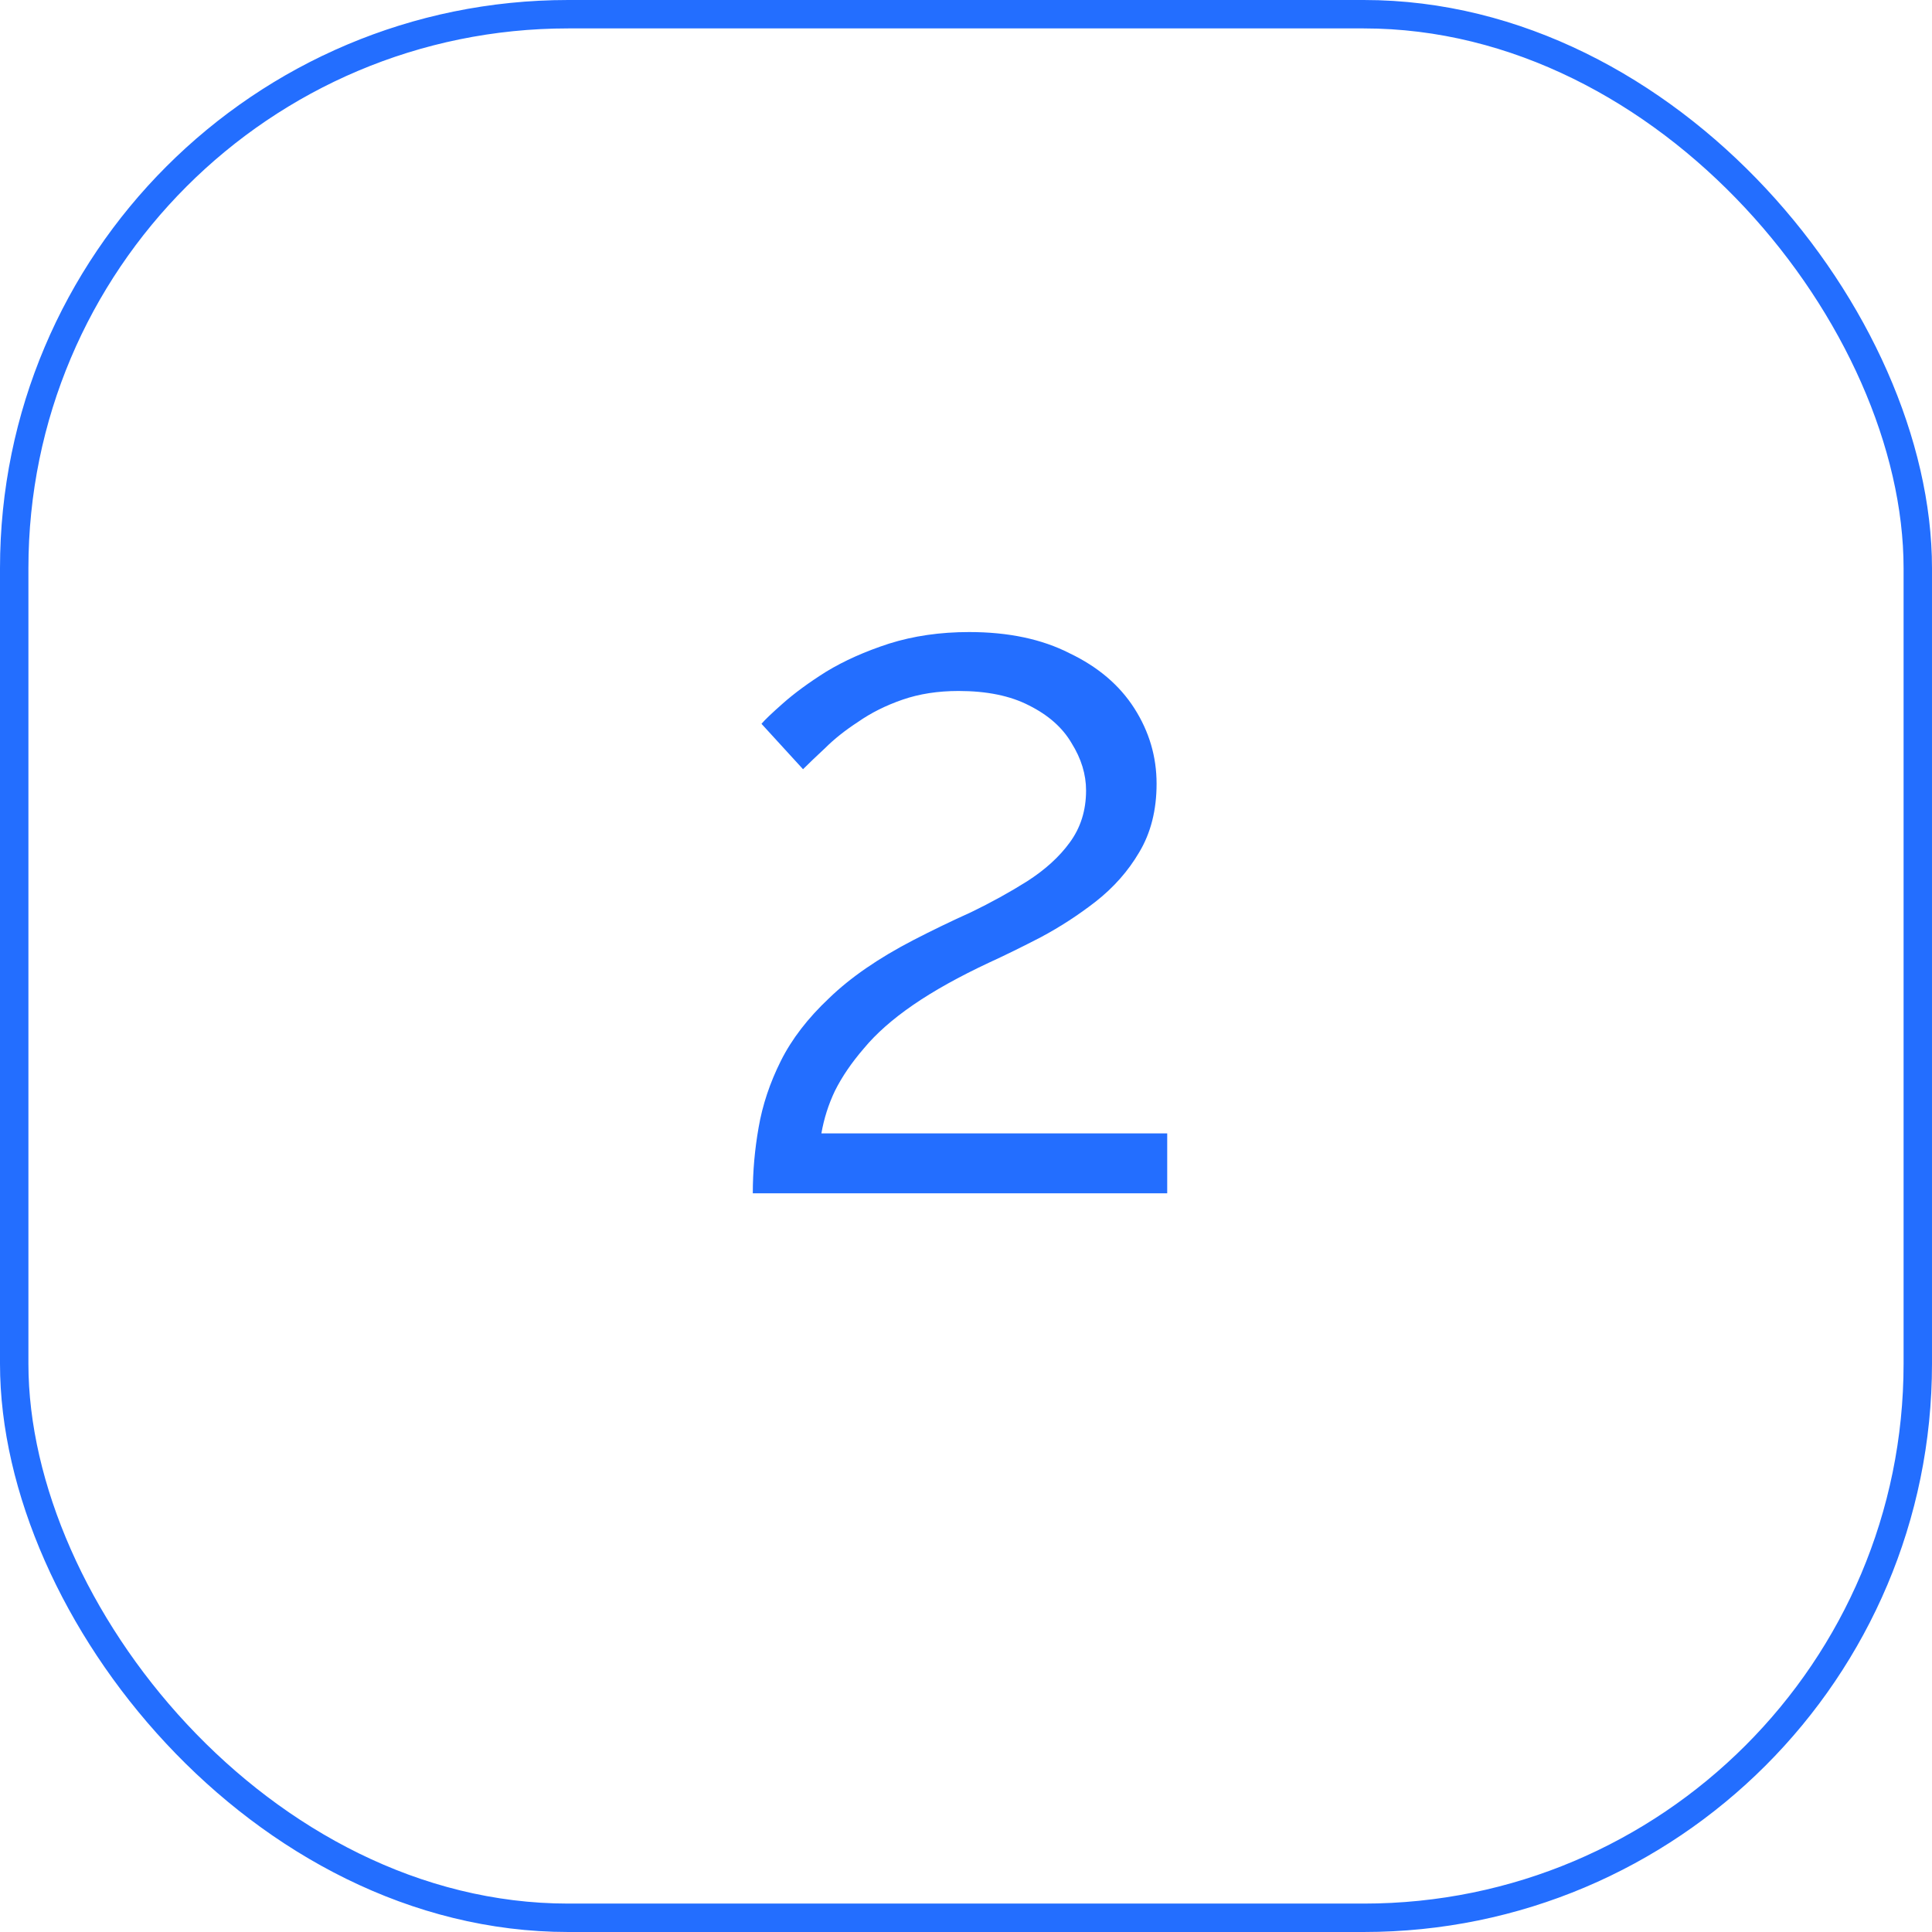
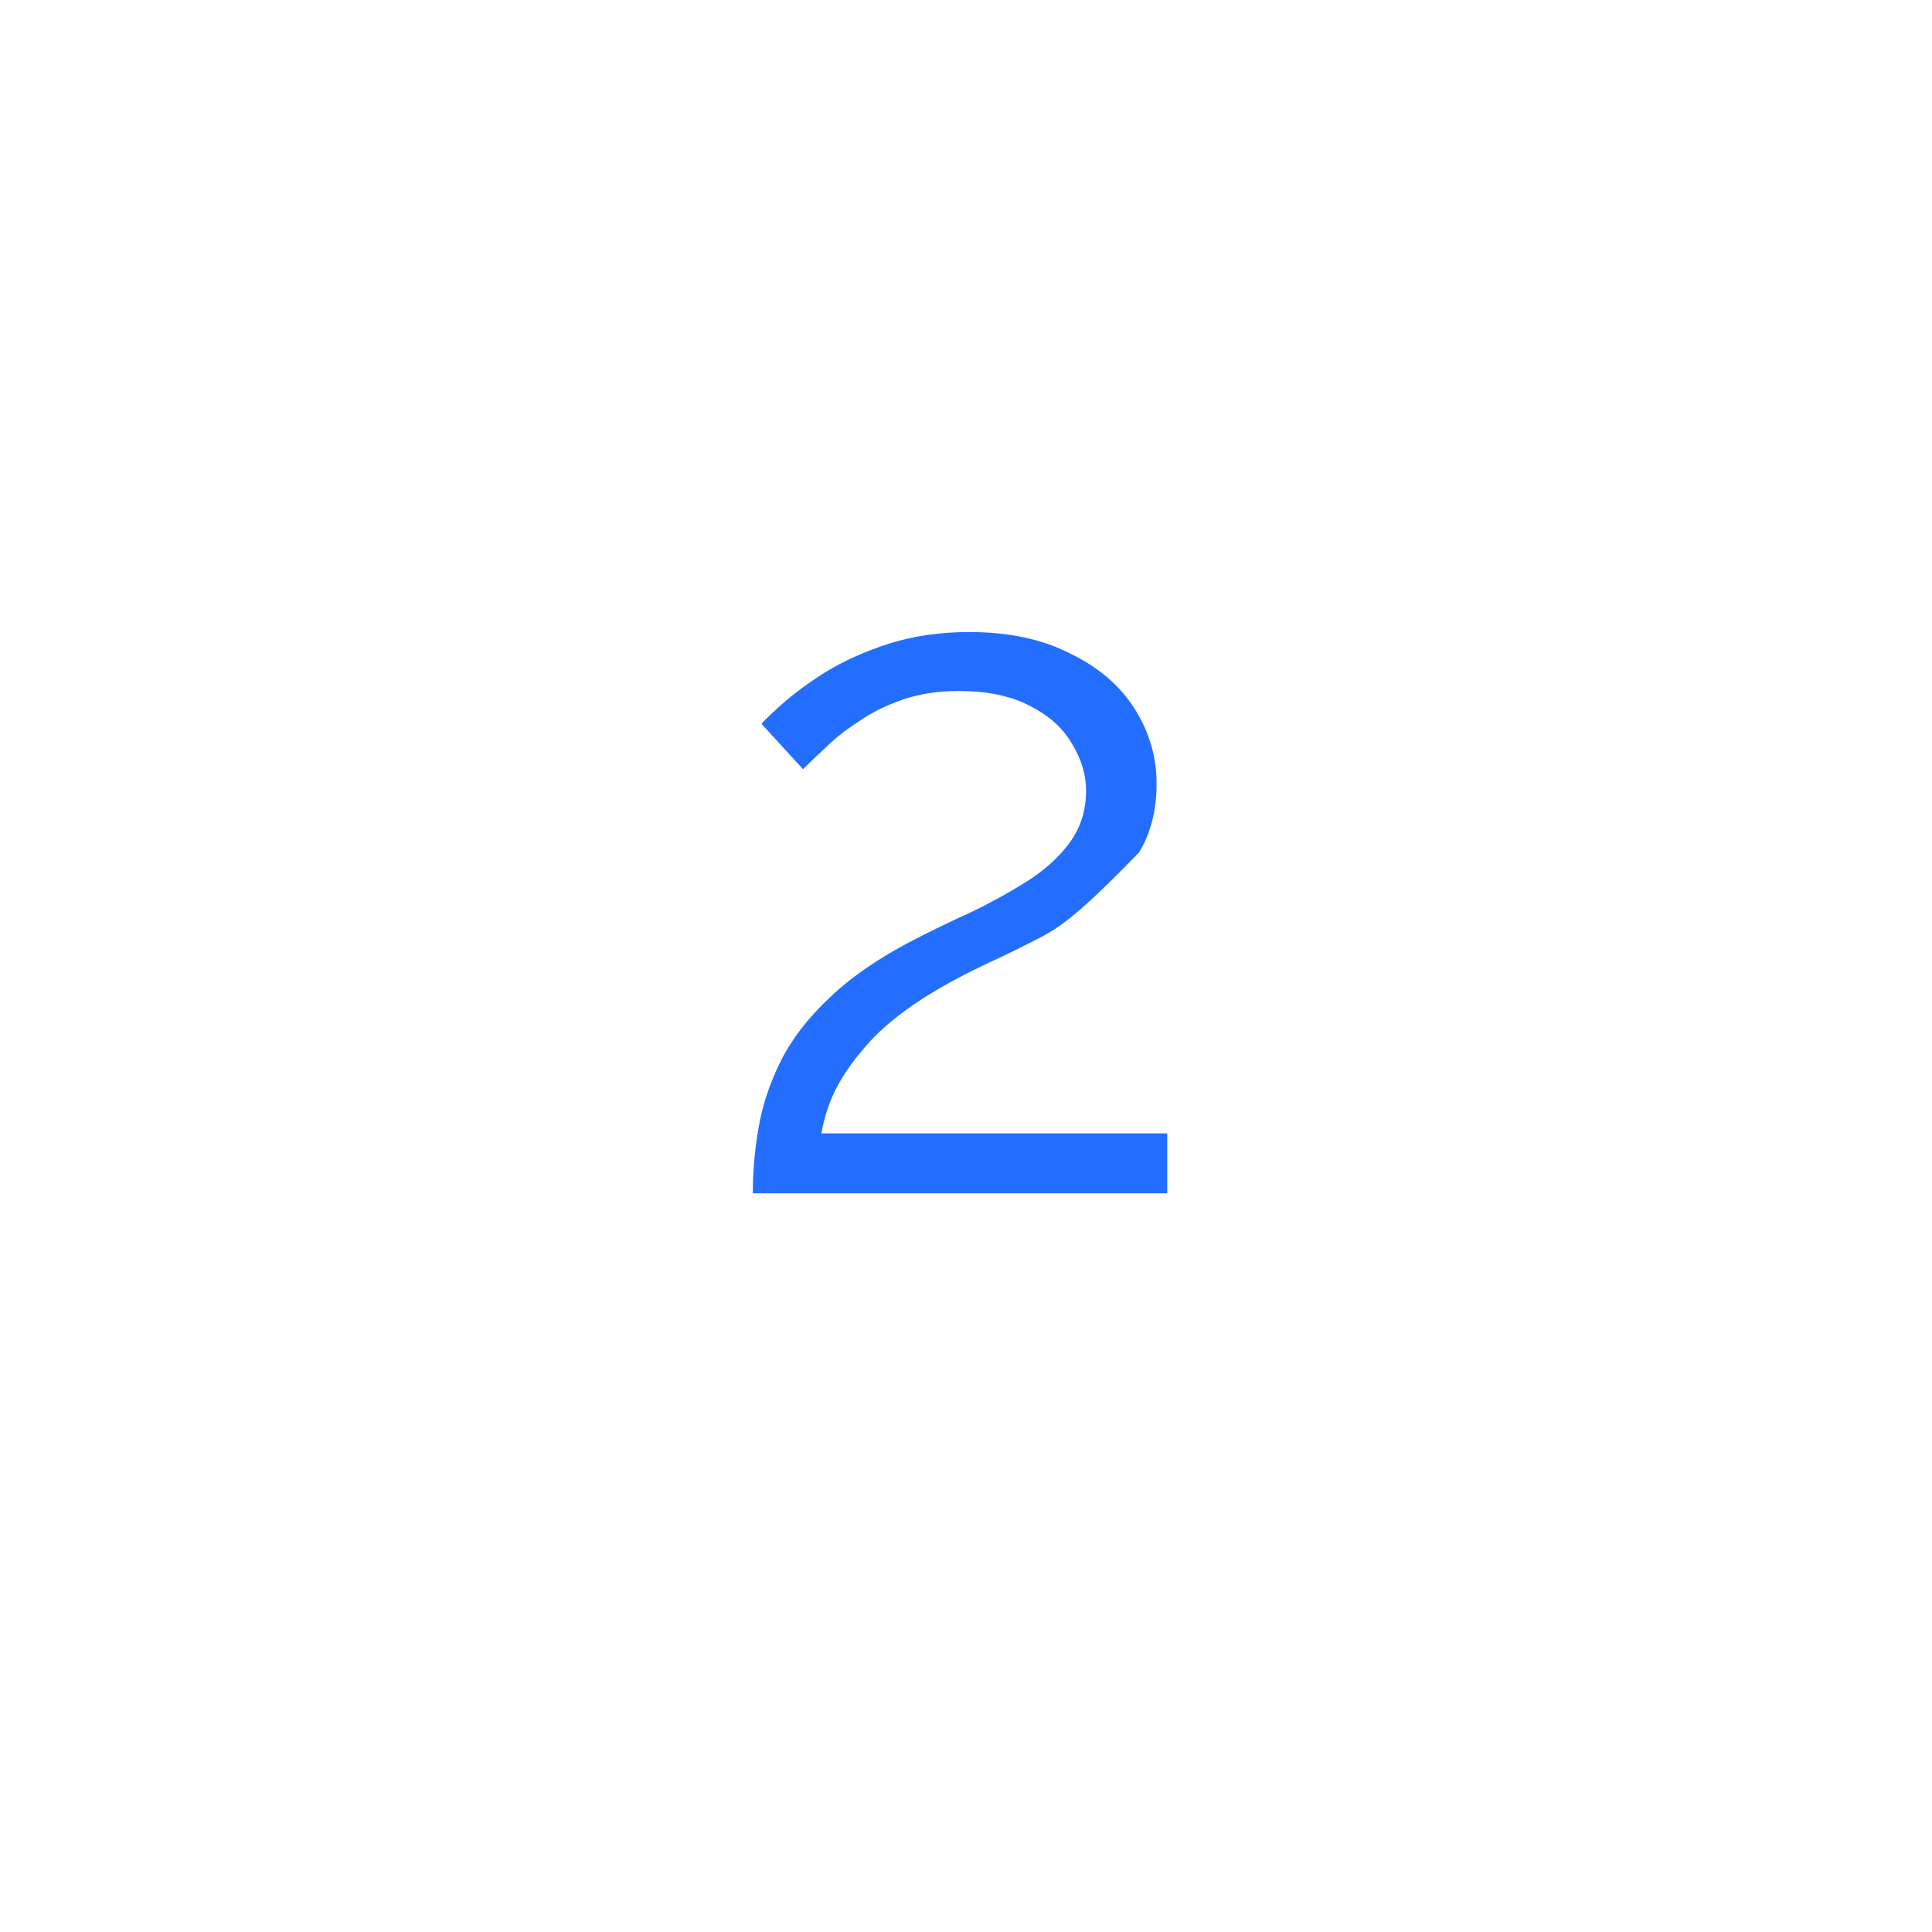
<svg xmlns="http://www.w3.org/2000/svg" width="68" height="68" viewBox="0 0 68 68" fill="none">
-   <path d="M26.496 42C26.496 41.229 26.564 40.459 26.7 39.688C26.836 38.895 27.097 38.113 27.482 37.342C27.867 36.571 28.434 35.835 29.182 35.132C29.93 34.407 30.916 33.727 32.14 33.092C32.797 32.752 33.477 32.423 34.18 32.106C34.883 31.766 35.54 31.403 36.152 31.018C36.787 30.61 37.285 30.157 37.648 29.658C38.033 29.137 38.226 28.525 38.226 27.822C38.226 27.255 38.056 26.7 37.716 26.156C37.399 25.612 36.9 25.17 36.22 24.83C35.563 24.49 34.735 24.32 33.738 24.32C33.013 24.32 32.355 24.422 31.766 24.626C31.177 24.83 30.655 25.091 30.202 25.408C29.749 25.703 29.363 26.009 29.046 26.326C28.729 26.621 28.468 26.87 28.264 27.074L26.802 25.476C26.915 25.34 27.165 25.102 27.55 24.762C27.958 24.399 28.468 24.025 29.08 23.64C29.715 23.255 30.451 22.926 31.29 22.654C32.151 22.382 33.092 22.246 34.112 22.246C35.495 22.246 36.673 22.495 37.648 22.994C38.645 23.47 39.405 24.116 39.926 24.932C40.447 25.748 40.708 26.632 40.708 27.584C40.708 28.513 40.504 29.318 40.096 29.998C39.711 30.655 39.201 31.233 38.566 31.732C37.954 32.208 37.308 32.627 36.628 32.99C35.971 33.33 35.37 33.625 34.826 33.874C33.761 34.373 32.865 34.871 32.14 35.37C31.415 35.869 30.837 36.379 30.406 36.9C29.975 37.399 29.635 37.897 29.386 38.396C29.159 38.872 29.001 39.371 28.91 39.892H41.082V42H26.496Z" fill="#236EFF" />
-   <rect x="0.5" y="0.5" width="67" height="67" rx="19.5" stroke="#236EFF" />
+   <path d="M26.496 42C26.496 41.229 26.564 40.459 26.7 39.688C26.836 38.895 27.097 38.113 27.482 37.342C27.867 36.571 28.434 35.835 29.182 35.132C29.93 34.407 30.916 33.727 32.14 33.092C32.797 32.752 33.477 32.423 34.18 32.106C34.883 31.766 35.54 31.403 36.152 31.018C36.787 30.61 37.285 30.157 37.648 29.658C38.033 29.137 38.226 28.525 38.226 27.822C38.226 27.255 38.056 26.7 37.716 26.156C37.399 25.612 36.9 25.17 36.22 24.83C35.563 24.49 34.735 24.32 33.738 24.32C33.013 24.32 32.355 24.422 31.766 24.626C31.177 24.83 30.655 25.091 30.202 25.408C29.749 25.703 29.363 26.009 29.046 26.326C28.729 26.621 28.468 26.87 28.264 27.074L26.802 25.476C26.915 25.34 27.165 25.102 27.55 24.762C27.958 24.399 28.468 24.025 29.08 23.64C29.715 23.255 30.451 22.926 31.29 22.654C32.151 22.382 33.092 22.246 34.112 22.246C35.495 22.246 36.673 22.495 37.648 22.994C38.645 23.47 39.405 24.116 39.926 24.932C40.447 25.748 40.708 26.632 40.708 27.584C40.708 28.513 40.504 29.318 40.096 29.998C37.954 32.208 37.308 32.627 36.628 32.99C35.971 33.33 35.37 33.625 34.826 33.874C33.761 34.373 32.865 34.871 32.14 35.37C31.415 35.869 30.837 36.379 30.406 36.9C29.975 37.399 29.635 37.897 29.386 38.396C29.159 38.872 29.001 39.371 28.91 39.892H41.082V42H26.496Z" fill="#236EFF" />
</svg>